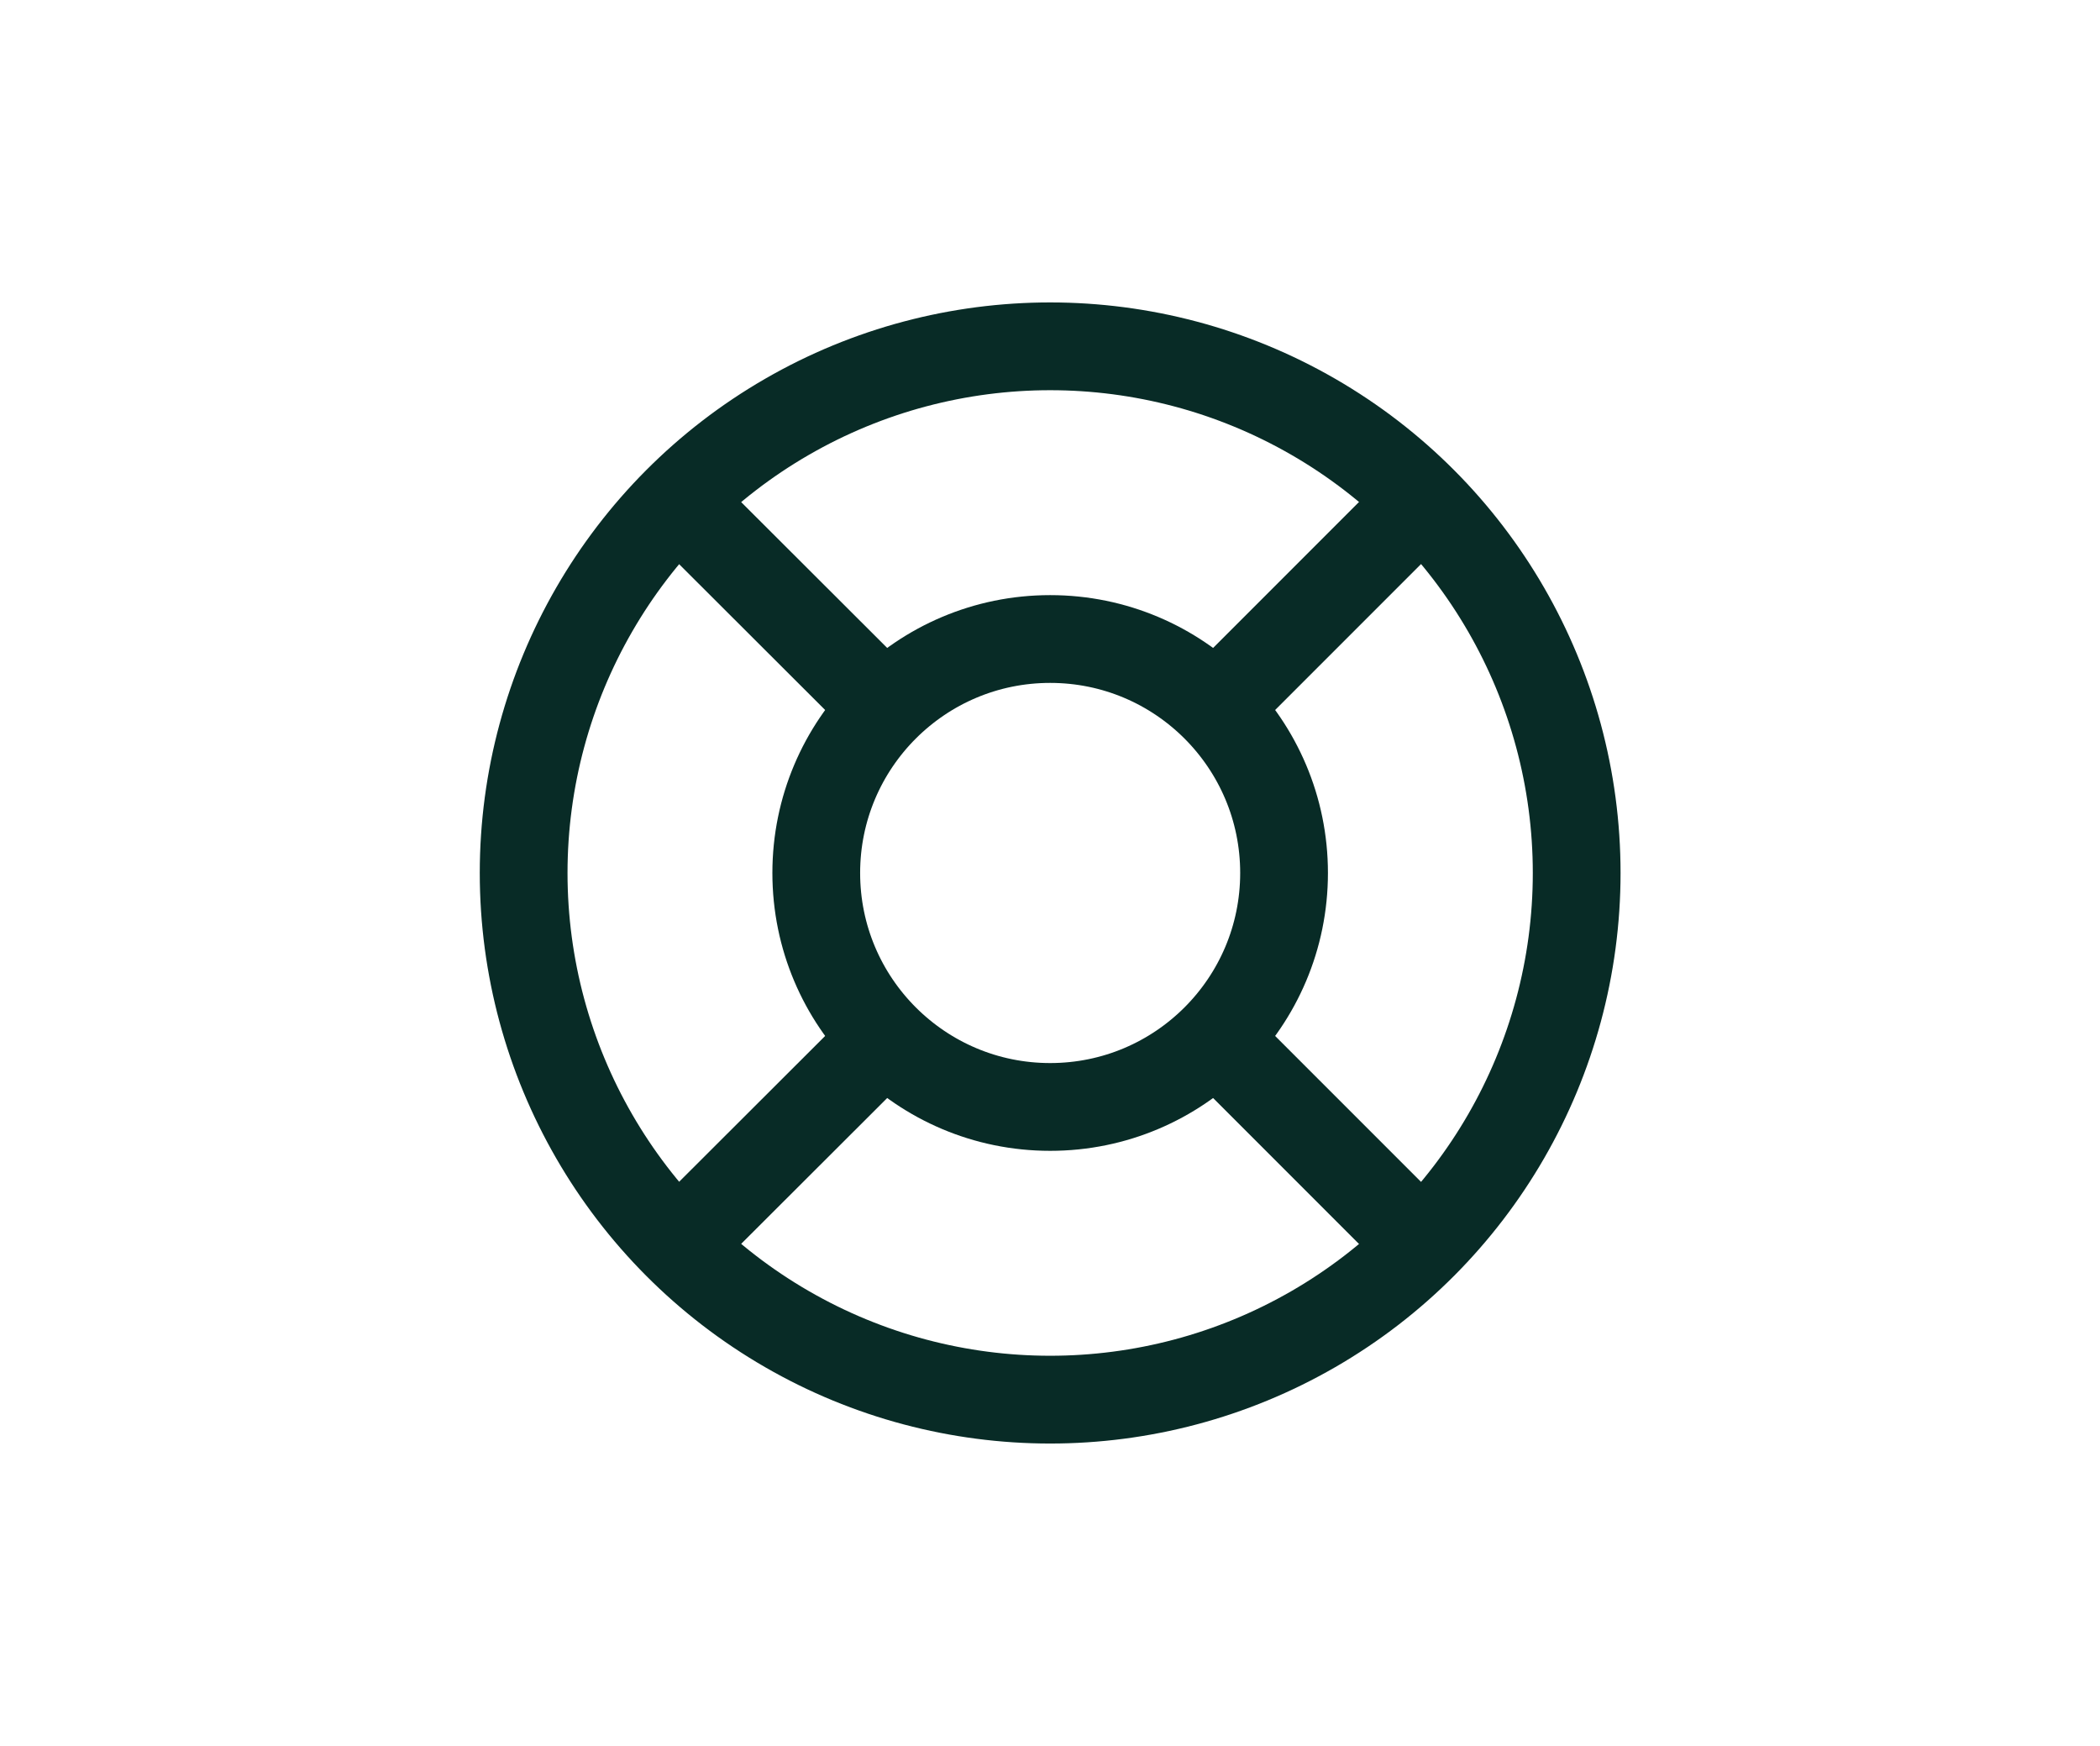
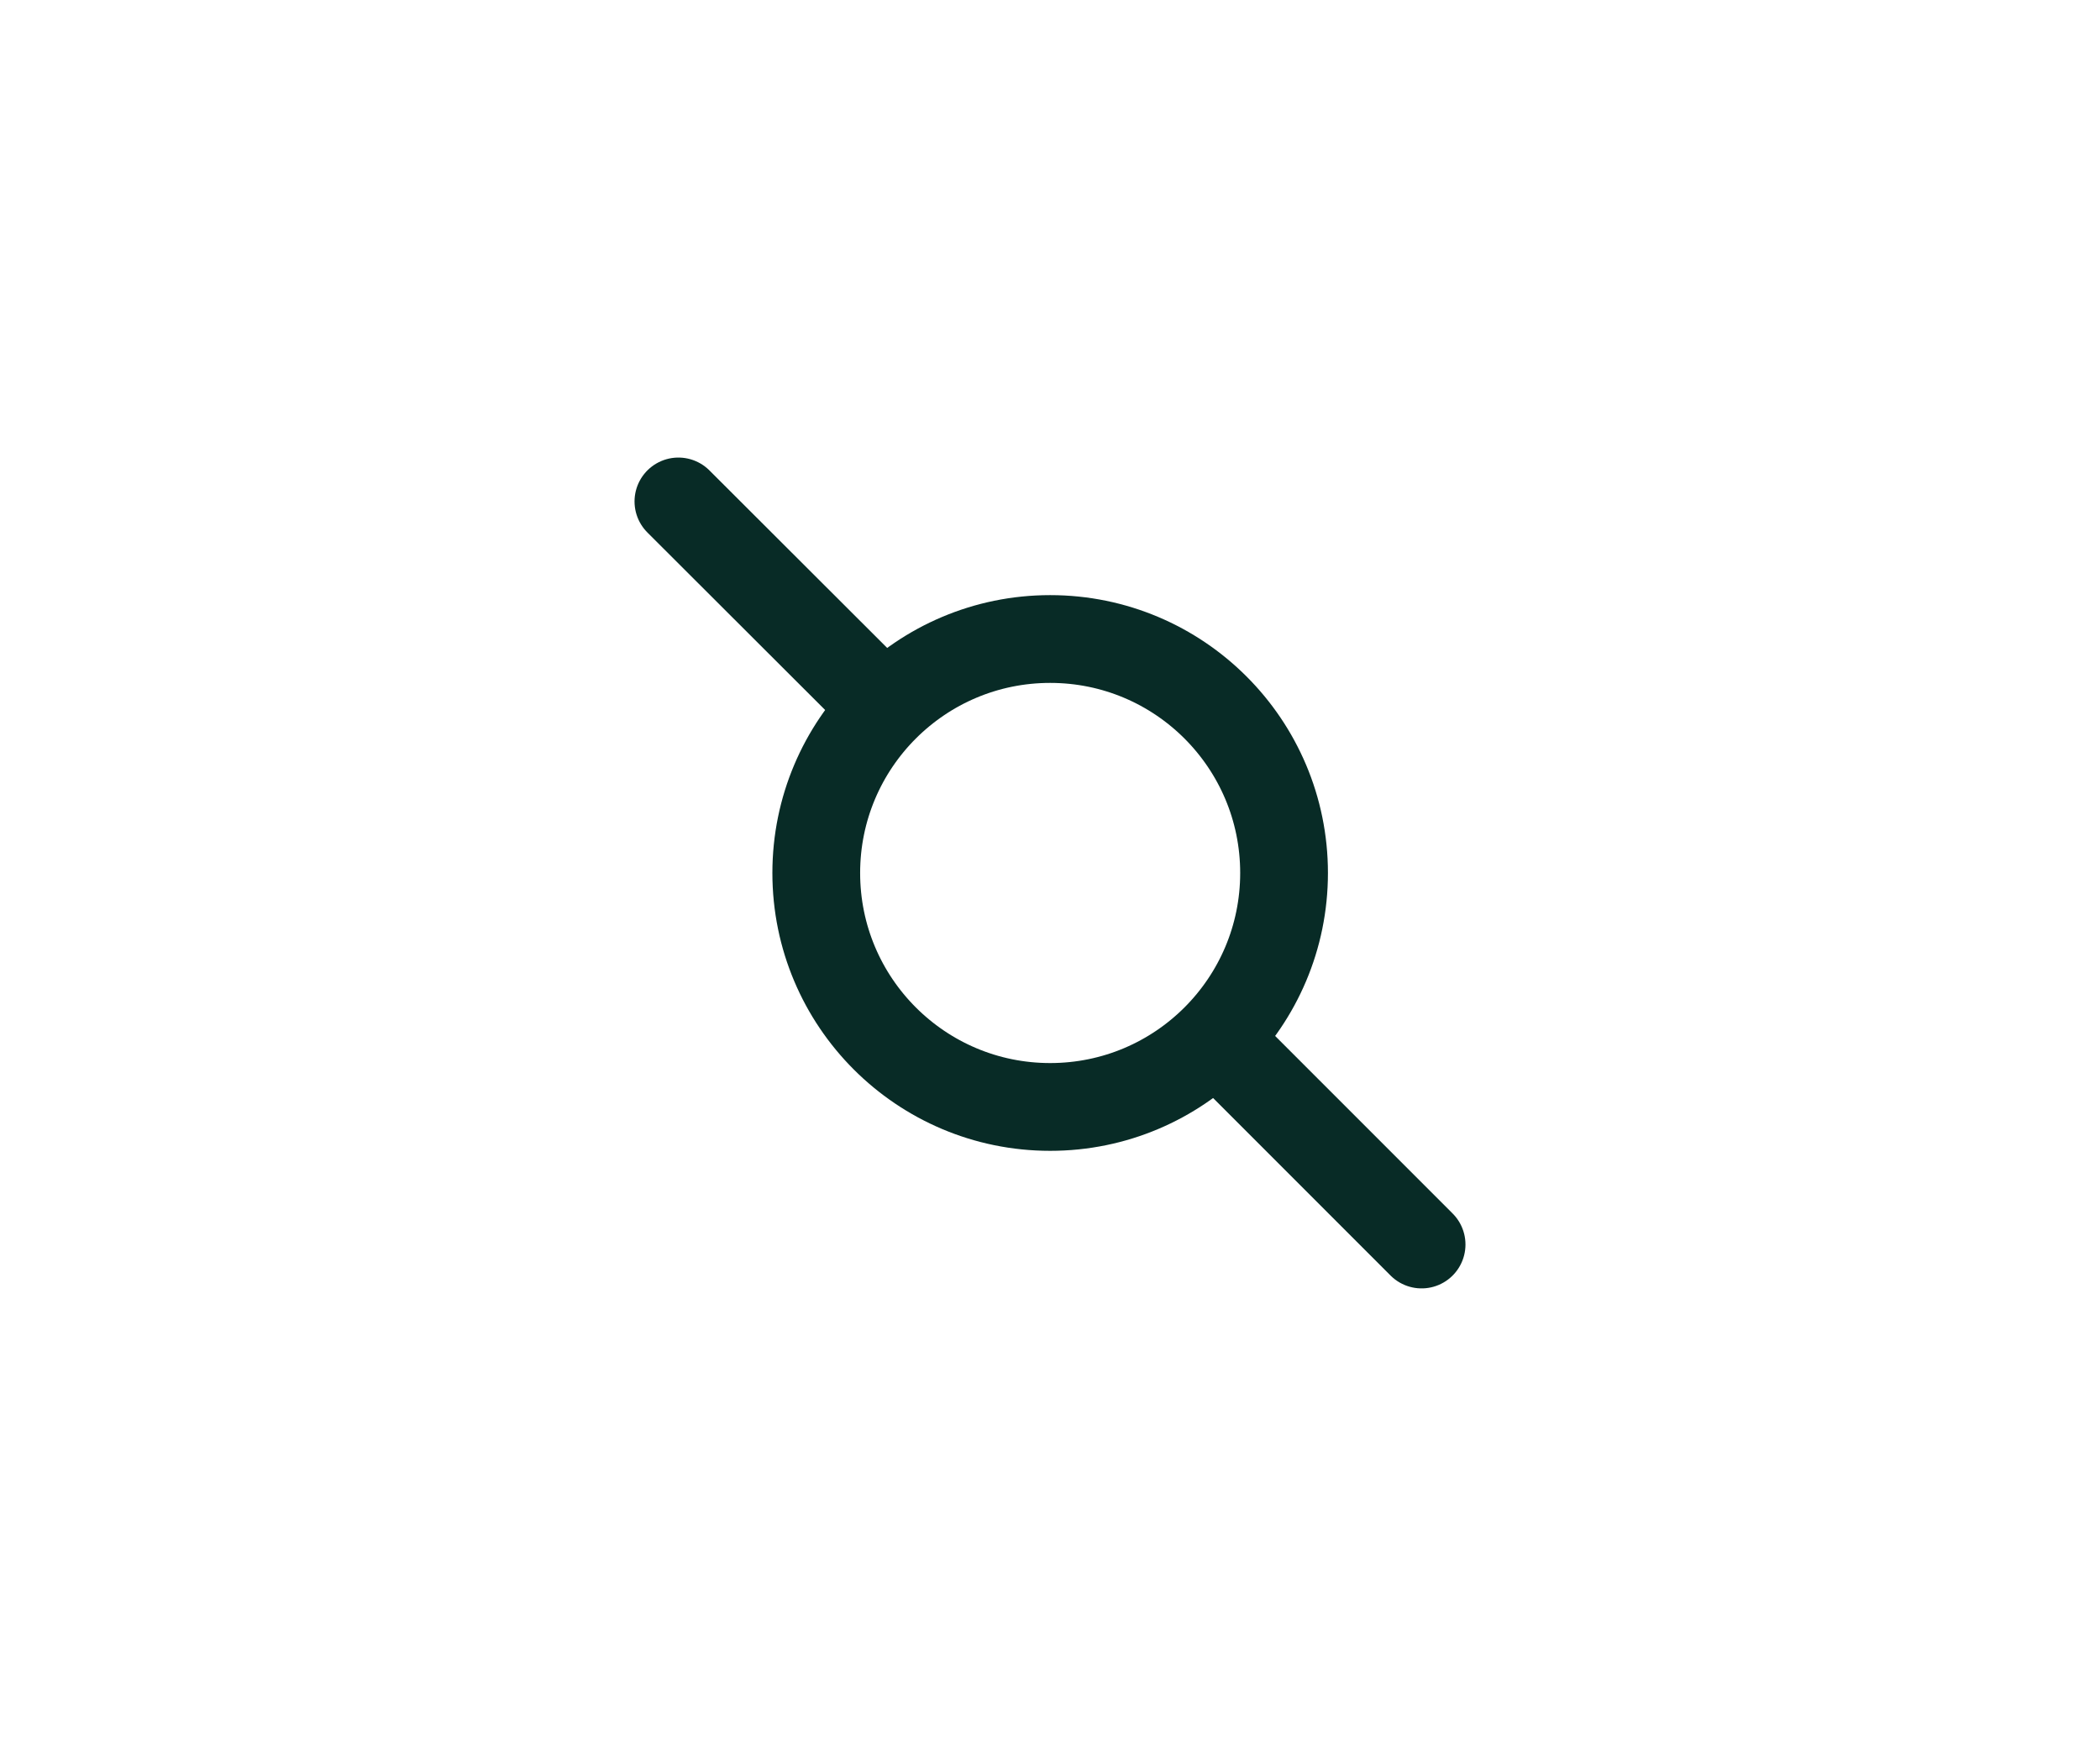
<svg xmlns="http://www.w3.org/2000/svg" id="Layer_1" data-name="Layer 1" viewBox="0 0 65.81 54.7">
  <defs>
    <style>.cls-1,.cls-2{fill:none;}.cls-2{stroke:#082b26;stroke-linecap:round;stroke-linejoin:round;stroke-width:2.75px;}</style>
  </defs>
  <path class="cls-1" d="M10.91,5.35h44v44h-44Z" />
  <circle class="cls-2" cx="32.91" cy="27.35" r="7.33" />
-   <circle class="cls-2" cx="32.91" cy="27.35" r="16.5" />
  <line class="cls-2" x1="38.41" y1="32.85" x2="44.55" y2="38.99" />
-   <line class="cls-2" x1="27.41" y1="32.85" x2="21.26" y2="38.99" />
  <line class="cls-2" x1="21.26" y1="15.71" x2="27.41" y2="21.85" />
-   <line class="cls-2" x1="44.55" y1="15.71" x2="38.41" y2="21.85" />
</svg>